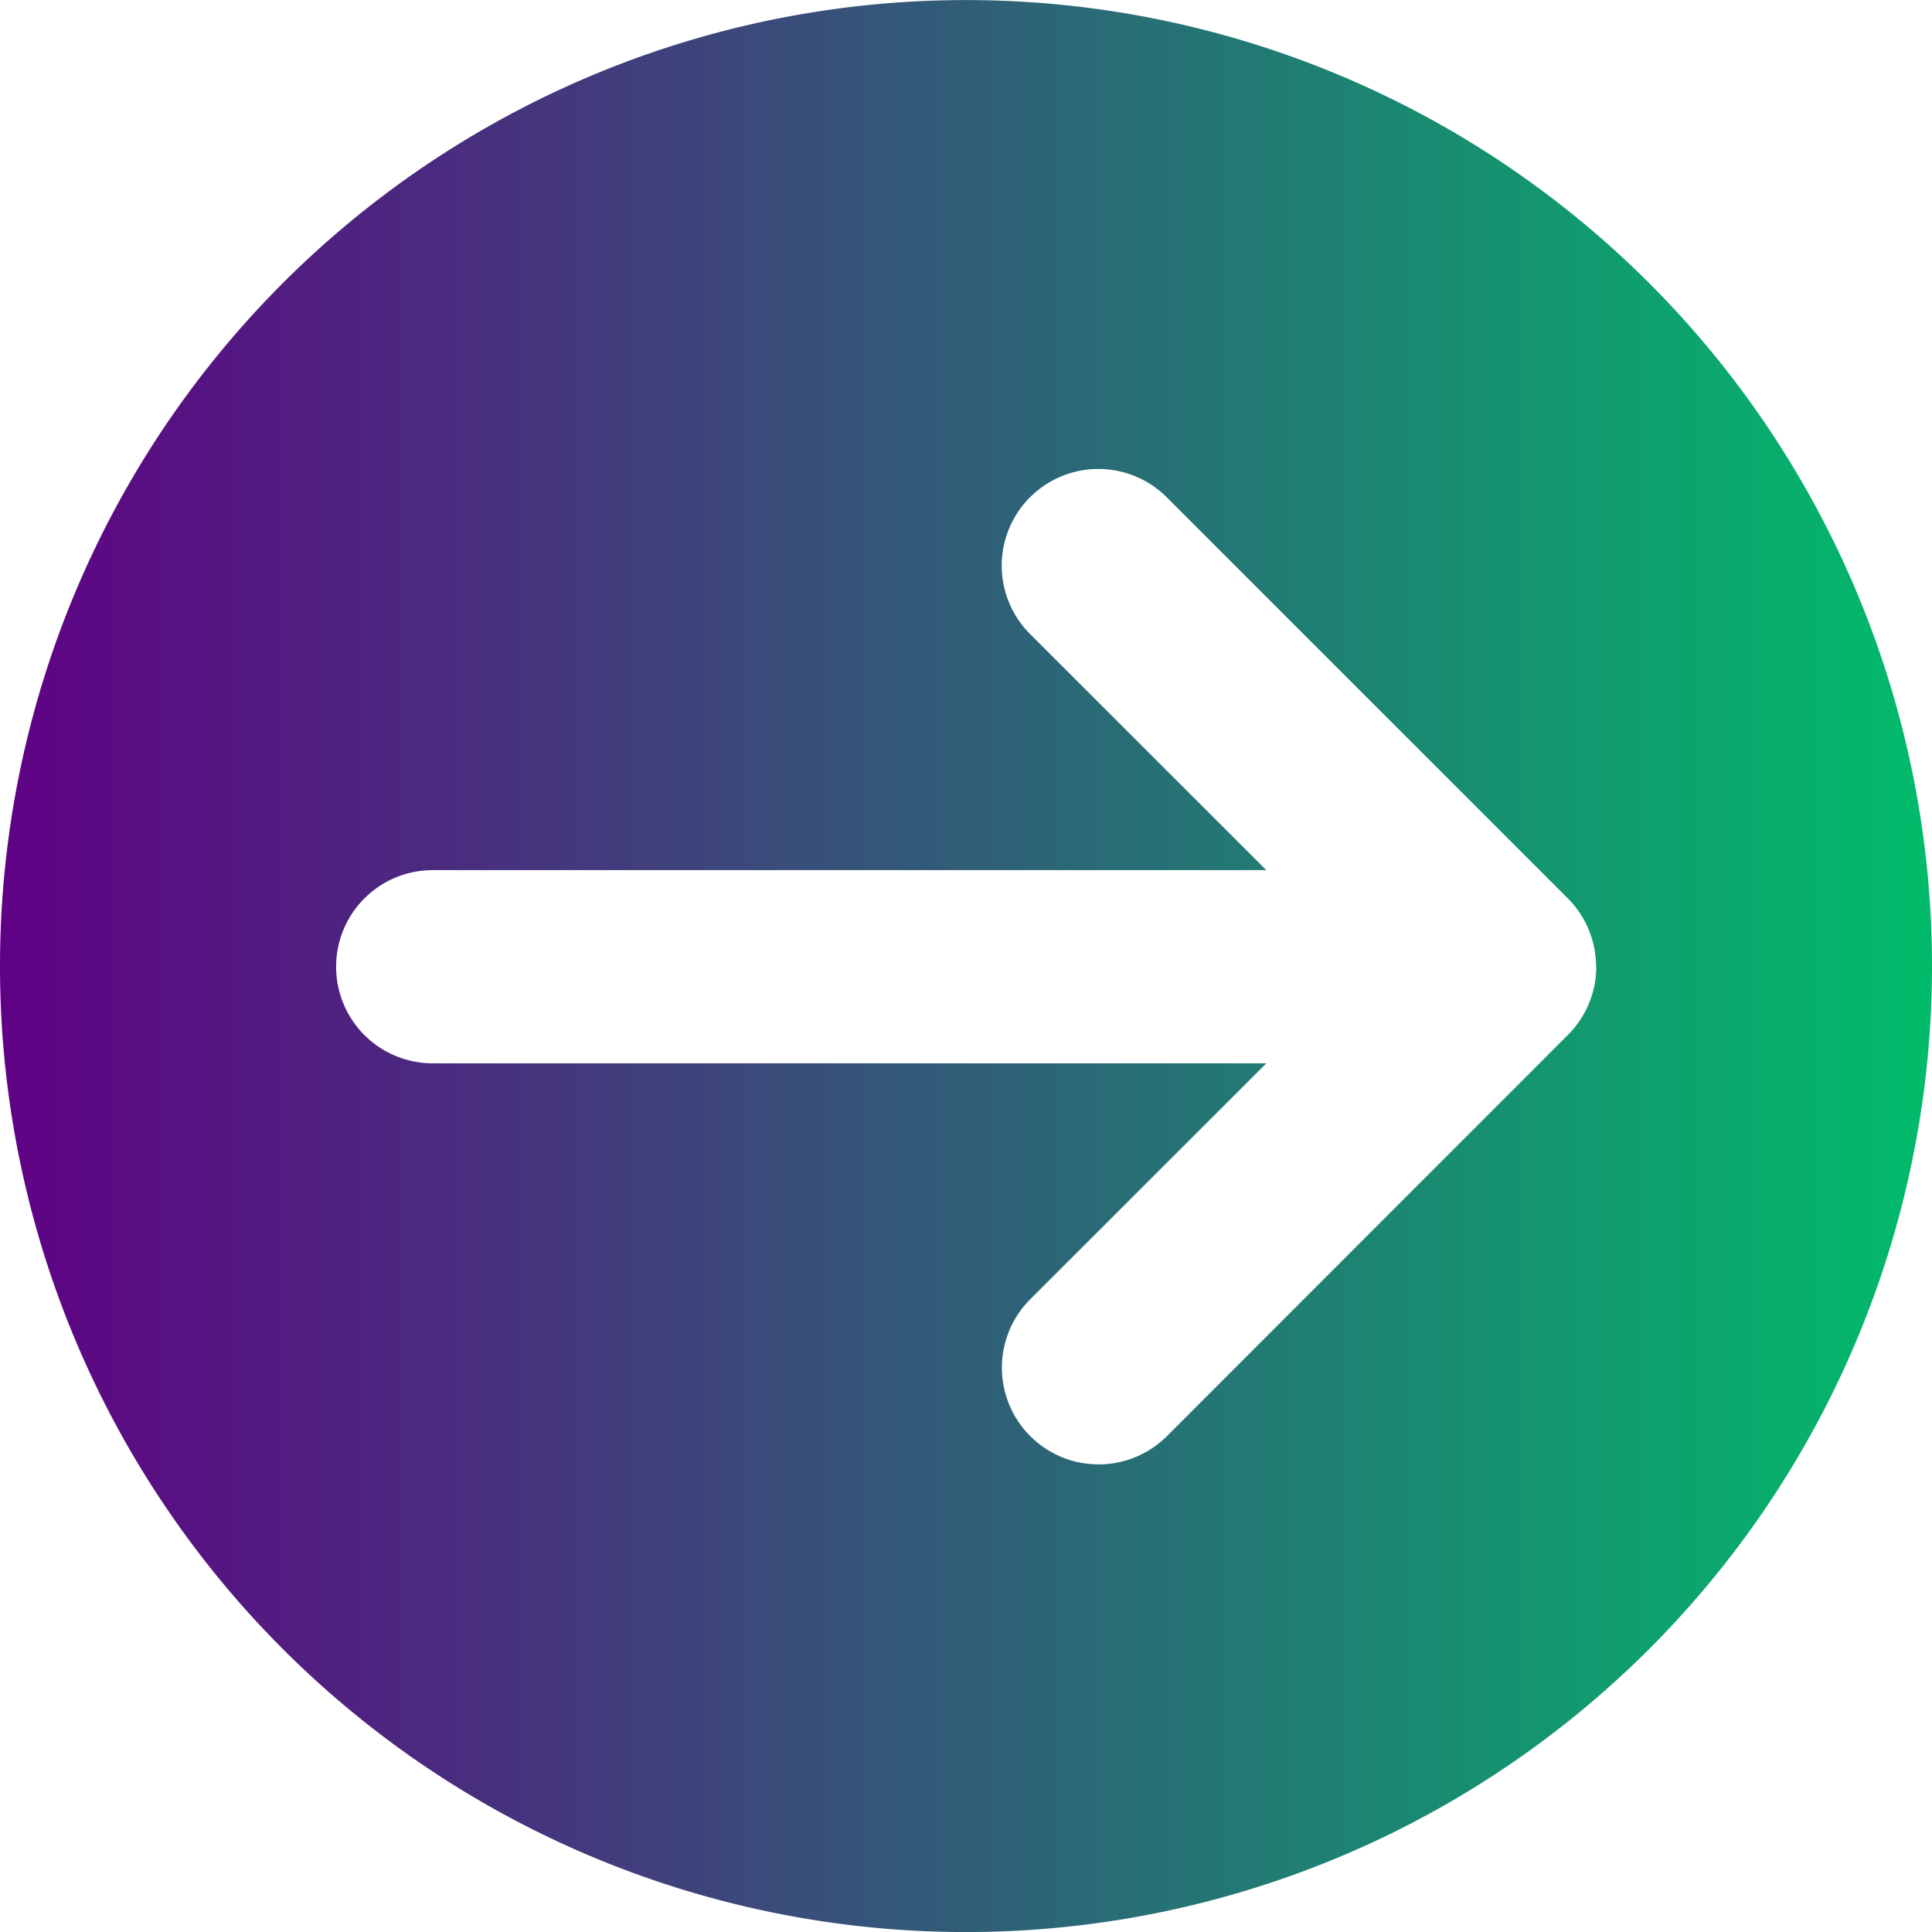
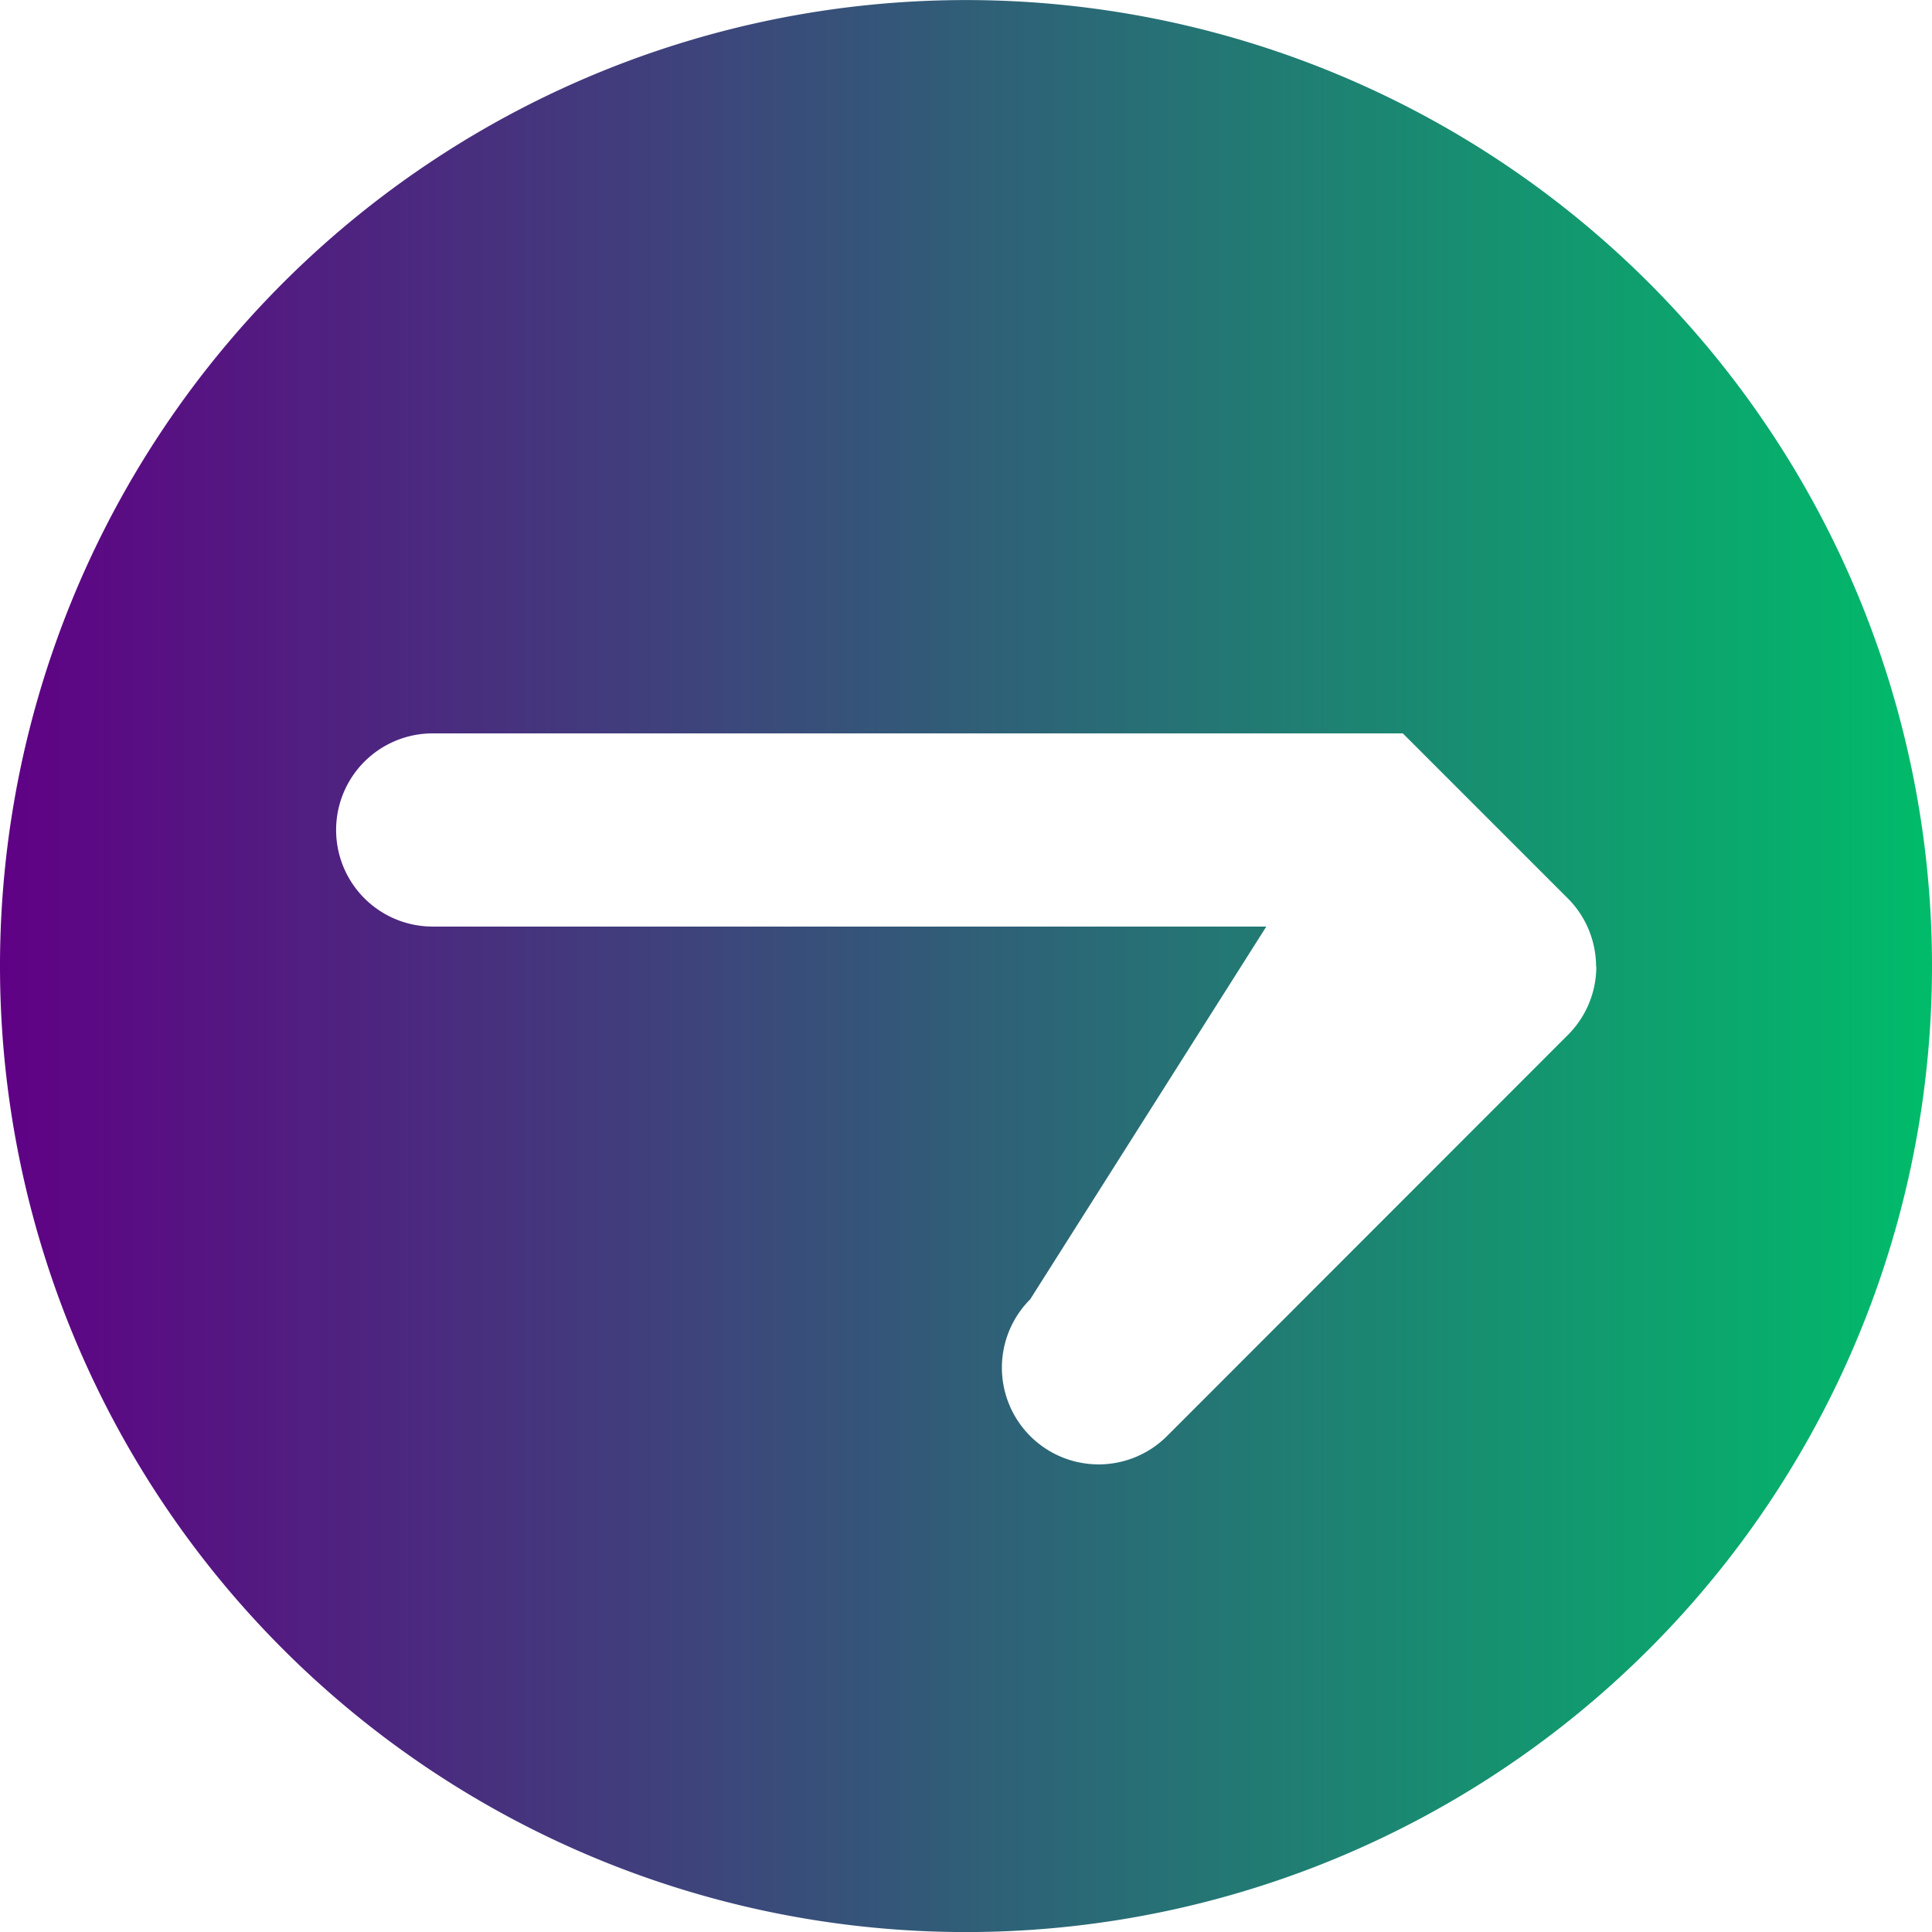
<svg xmlns="http://www.w3.org/2000/svg" width="32" height="32" viewBox="0 0 32 32">
  <defs>
    <linearGradient id="linear-gradient" y1="0.5" x2="1" y2="0.5" gradientUnits="objectBoundingBox">
      <stop offset="0" stop-color="#600085" />
      <stop offset="1" stop-color="#00bc6a" />
    </linearGradient>
  </defs>
  <g id="arrow-right-round" transform="translate(-1.47 -4.199)">
-     <path id="Path_17092" data-name="Path 17092" d="M33.47,20.2a16,16,0,1,1-16-16,16,16,0,0,1,16,16Zm-5.564.01a1.6,1.6,0,0,0-.469-1.132l-6.643-6.643A1.6,1.6,0,1,0,18.531,14.7l3.913,3.911H8.637a1.6,1.6,0,0,0,0,3.2H22.444L18.533,25.72A1.6,1.6,0,1,0,20.8,27.984l6.641-6.645a1.6,1.6,0,0,0,.469-1.132Z" transform="translate(0)" fill="url(#linear-gradient)" />
+     <path id="Path_17092" data-name="Path 17092" d="M33.47,20.2a16,16,0,1,1-16-16,16,16,0,0,1,16,16Zm-5.564.01a1.6,1.6,0,0,0-.469-1.132l-6.643-6.643l3.913,3.911H8.637a1.6,1.6,0,0,0,0,3.2H22.444L18.533,25.72A1.6,1.6,0,1,0,20.8,27.984l6.641-6.645a1.6,1.6,0,0,0,.469-1.132Z" transform="translate(0)" fill="url(#linear-gradient)" />
  </g>
</svg>